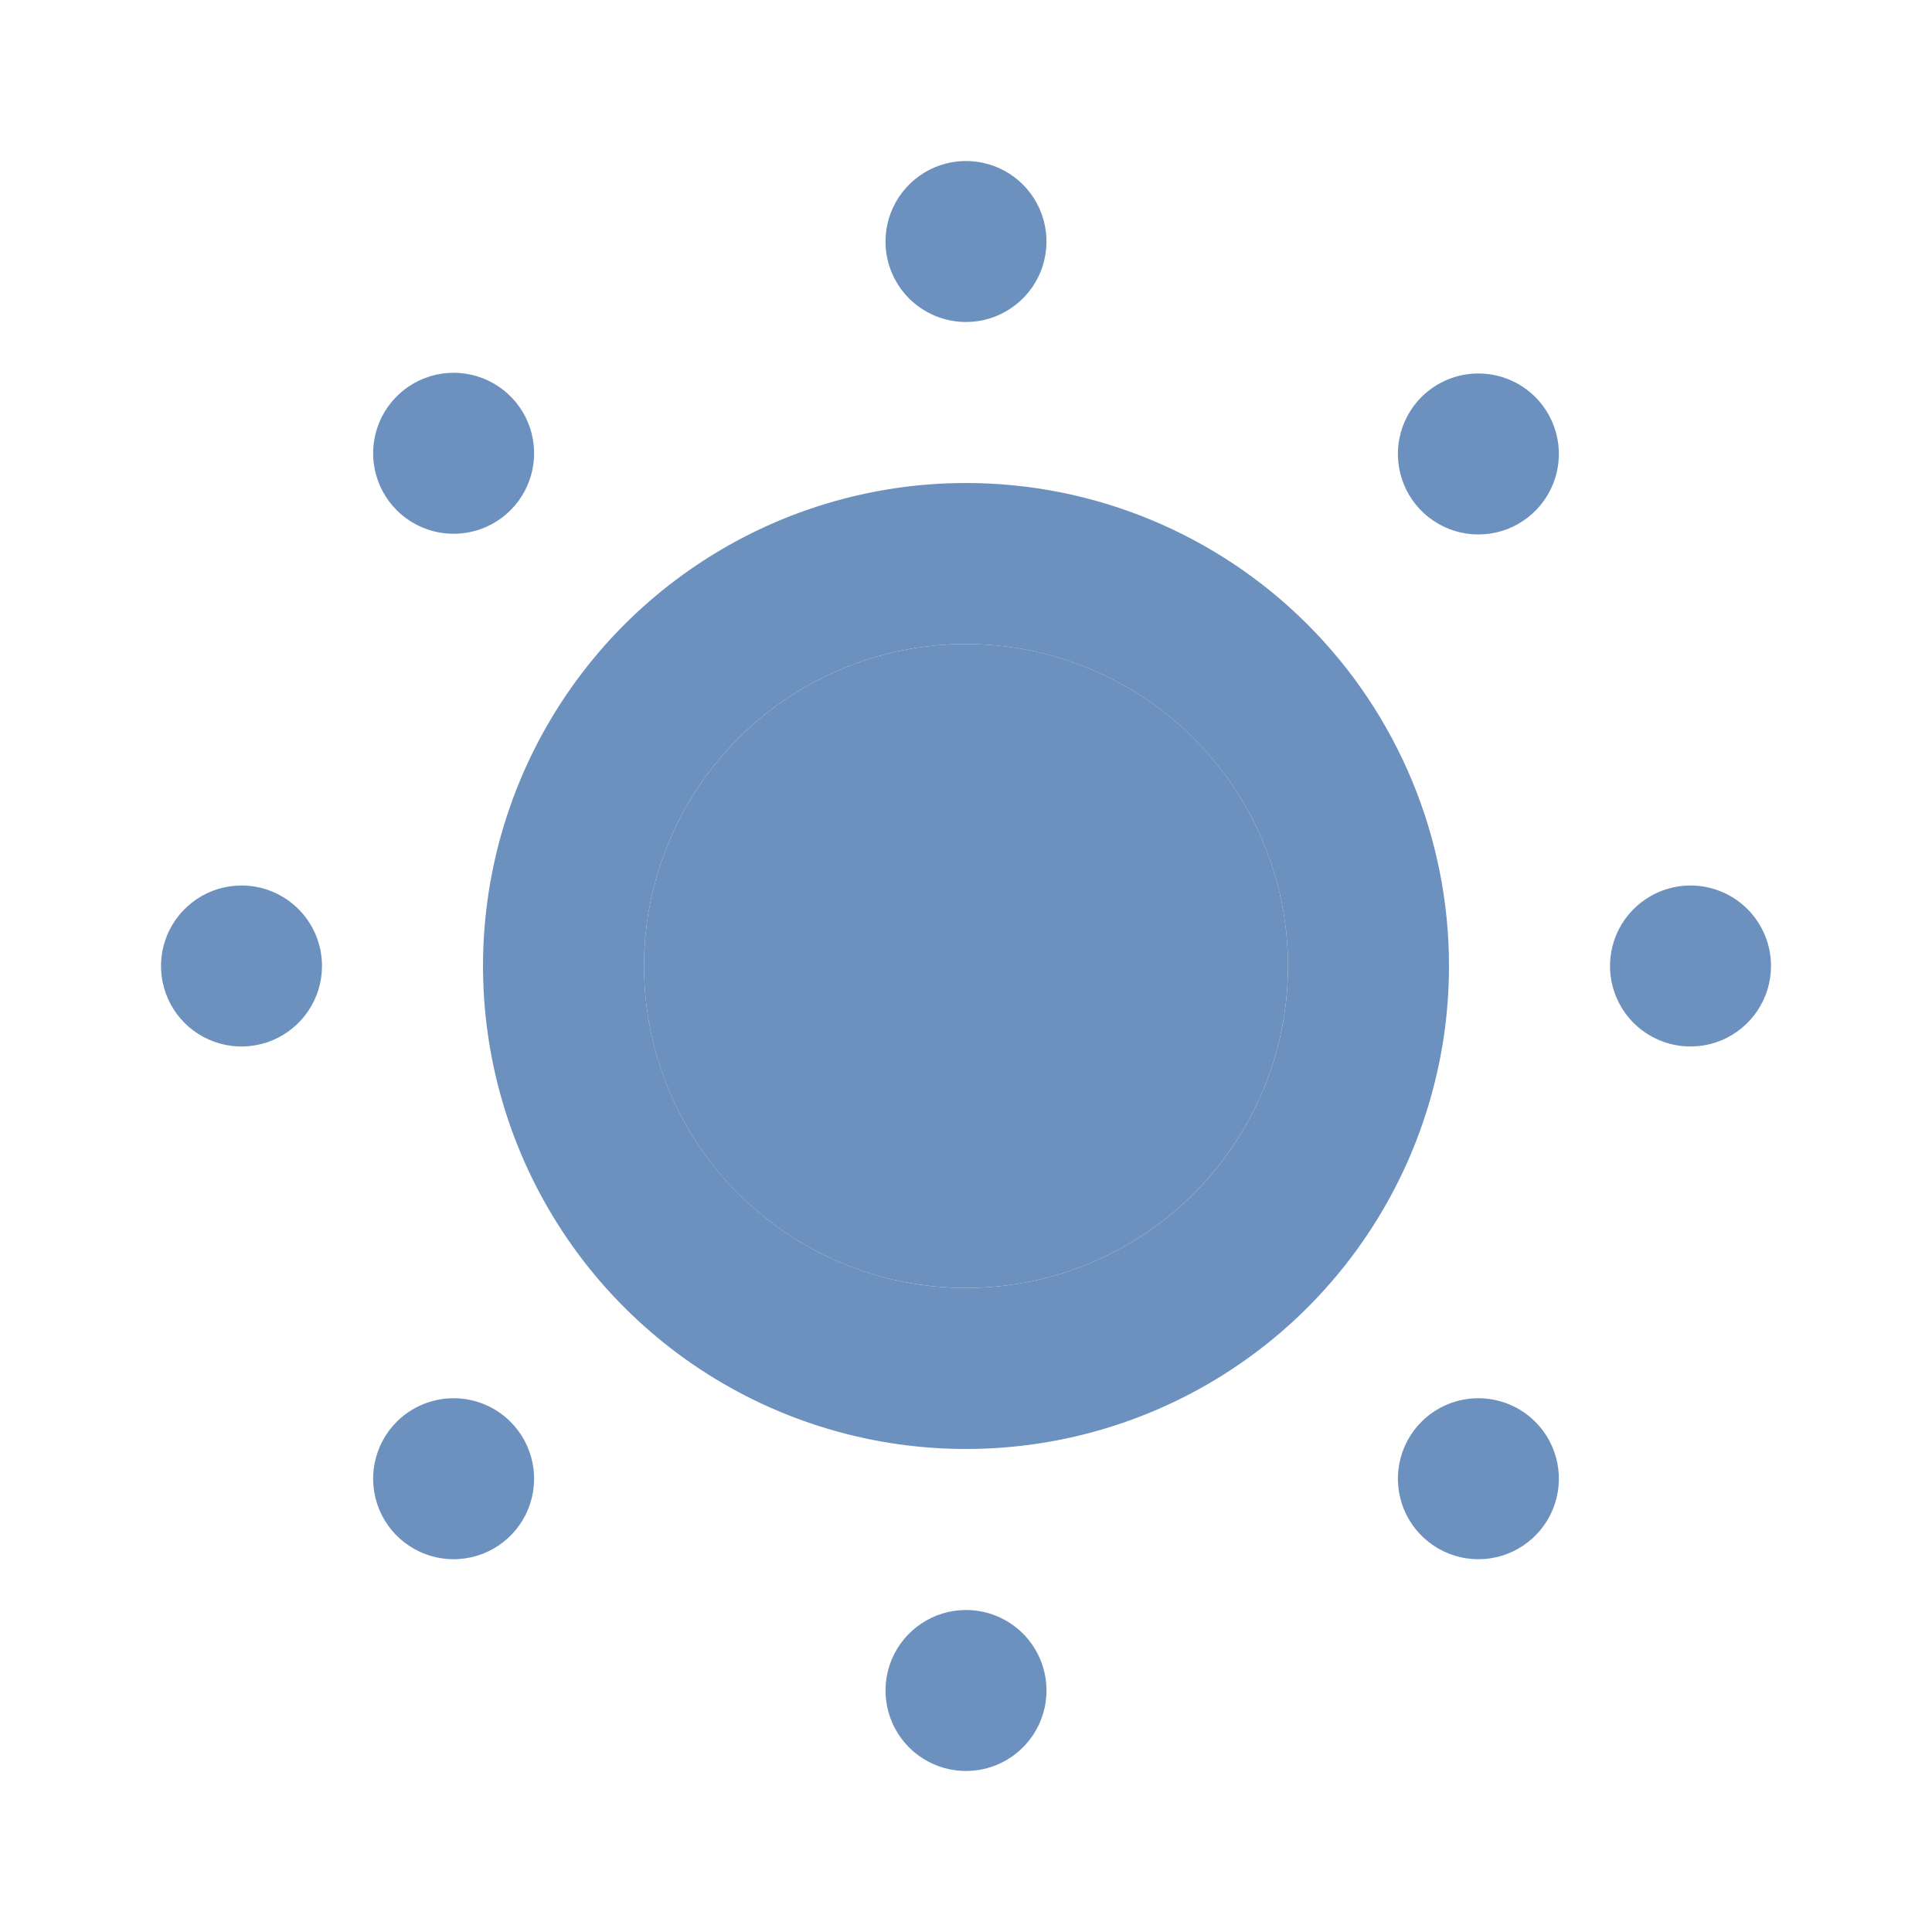
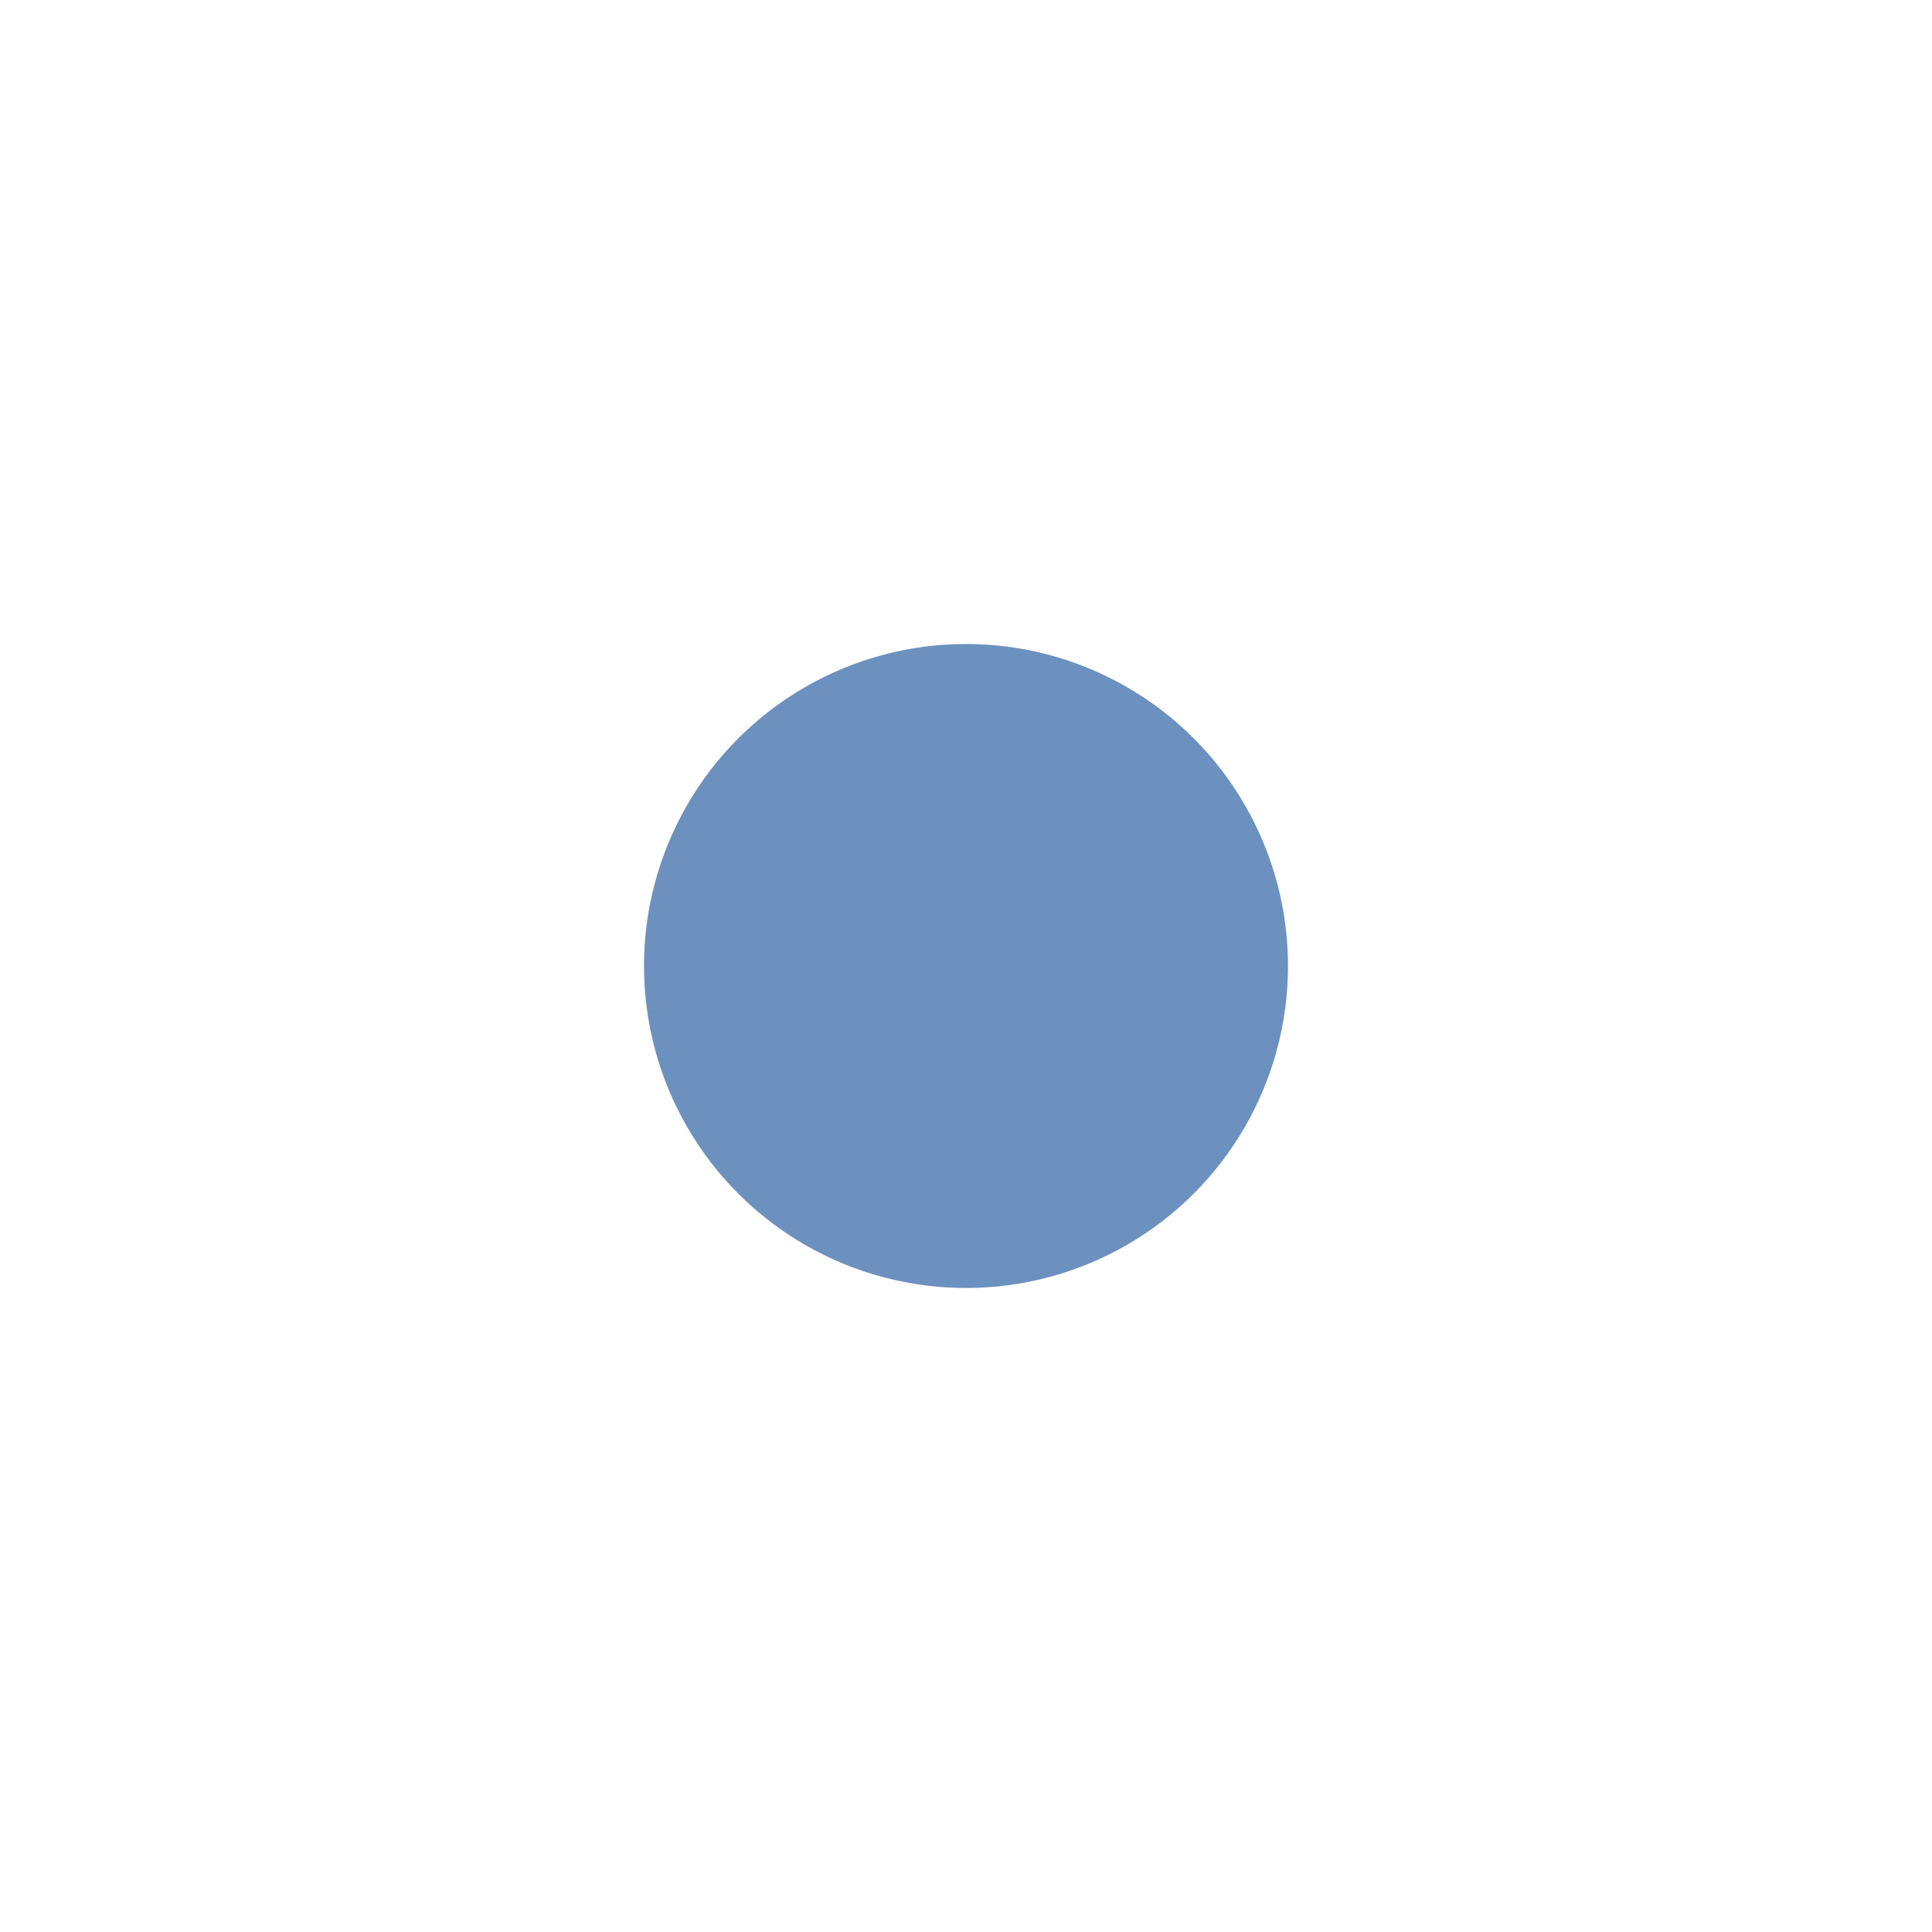
<svg xmlns="http://www.w3.org/2000/svg" width="36" height="36" viewBox="0 0 36 36" fill="none">
-   <path d="M4.5 16.5C4.203 16.5 3.913 16.588 3.667 16.753C3.42 16.918 3.228 17.152 3.114 17.426C3.001 17.7 2.971 18.002 3.029 18.293C3.087 18.584 3.23 18.851 3.439 19.061C3.649 19.27 3.916 19.413 4.207 19.471C4.498 19.529 4.8 19.499 5.074 19.386C5.348 19.272 5.582 19.08 5.747 18.833C5.912 18.587 6 18.297 6 18C6 17.602 5.842 17.221 5.561 16.939C5.279 16.658 4.898 16.5 4.5 16.5ZM7.395 26.49C7.184 26.699 7.041 26.967 6.982 27.258C6.923 27.549 6.953 27.851 7.066 28.126C7.179 28.4 7.371 28.635 7.618 28.8C7.865 28.966 8.155 29.054 8.453 29.054C8.75 29.054 9.04 28.966 9.287 28.8C9.534 28.635 9.726 28.4 9.839 28.126C9.952 27.851 9.982 27.549 9.923 27.258C9.864 26.967 9.721 26.699 9.51 26.49C9.229 26.211 8.849 26.054 8.453 26.054C8.056 26.054 7.676 26.211 7.395 26.49ZM9.51 9.51C9.721 9.301 9.864 9.033 9.923 8.742C9.982 8.451 9.952 8.149 9.839 7.874C9.726 7.6 9.534 7.365 9.287 7.2C9.04 7.034 8.75 6.946 8.453 6.946C8.155 6.946 7.865 7.034 7.618 7.2C7.371 7.365 7.179 7.6 7.066 7.874C6.953 8.149 6.923 8.451 6.982 8.742C7.041 9.033 7.184 9.301 7.395 9.51C7.676 9.789 8.056 9.946 8.453 9.946C8.849 9.946 9.229 9.789 9.51 9.51ZM18 6C18.297 6 18.587 5.912 18.833 5.747C19.08 5.582 19.272 5.348 19.386 5.074C19.499 4.8 19.529 4.498 19.471 4.207C19.413 3.916 19.27 3.649 19.061 3.439C18.851 3.23 18.584 3.087 18.293 3.029C18.002 2.971 17.7 3.001 17.426 3.114C17.152 3.228 16.918 3.42 16.753 3.667C16.588 3.913 16.5 4.203 16.5 4.5C16.5 4.898 16.658 5.279 16.939 5.561C17.221 5.842 17.602 6 18 6ZM26.49 26.49C26.279 26.699 26.136 26.967 26.077 27.258C26.018 27.549 26.048 27.851 26.161 28.126C26.274 28.4 26.466 28.635 26.713 28.8C26.96 28.966 27.25 29.054 27.547 29.054C27.845 29.054 28.135 28.966 28.382 28.8C28.629 28.635 28.821 28.4 28.934 28.126C29.047 27.851 29.077 27.549 29.018 27.258C28.959 26.967 28.816 26.699 28.605 26.49C28.324 26.211 27.944 26.054 27.547 26.054C27.151 26.054 26.771 26.211 26.49 26.49ZM31.5 16.5C31.203 16.5 30.913 16.588 30.667 16.753C30.42 16.918 30.228 17.152 30.114 17.426C30.001 17.7 29.971 18.002 30.029 18.293C30.087 18.584 30.23 18.851 30.439 19.061C30.649 19.27 30.916 19.413 31.207 19.471C31.498 19.529 31.8 19.499 32.074 19.386C32.348 19.272 32.582 19.08 32.747 18.833C32.912 18.587 33 18.297 33 18C33 17.602 32.842 17.221 32.561 16.939C32.279 16.658 31.898 16.5 31.5 16.5ZM26.49 7.395C26.279 7.604 26.136 7.872 26.077 8.163C26.018 8.454 26.048 8.756 26.161 9.031C26.274 9.305 26.466 9.54 26.713 9.705C26.96 9.871 27.25 9.959 27.547 9.959C27.845 9.959 28.135 9.871 28.382 9.705C28.629 9.54 28.821 9.305 28.934 9.031C29.047 8.756 29.077 8.454 29.018 8.163C28.959 7.872 28.816 7.604 28.605 7.395C28.324 7.116 27.944 6.959 27.547 6.959C27.151 6.959 26.771 7.116 26.49 7.395ZM18 30C17.703 30 17.413 30.088 17.167 30.253C16.92 30.418 16.728 30.652 16.614 30.926C16.501 31.2 16.471 31.502 16.529 31.793C16.587 32.084 16.73 32.351 16.939 32.561C17.149 32.77 17.416 32.913 17.707 32.971C17.998 33.029 18.3 32.999 18.574 32.886C18.848 32.772 19.082 32.58 19.247 32.333C19.412 32.087 19.5 31.797 19.5 31.5C19.5 31.102 19.342 30.721 19.061 30.439C18.779 30.158 18.398 30 18 30ZM18 9C16.22 9 14.48 9.528 13 10.517C11.52 11.506 10.366 12.911 9.685 14.556C9.004 16.2 8.826 18.01 9.173 19.756C9.52 21.502 10.377 23.105 11.636 24.364C12.895 25.623 14.498 26.48 16.244 26.827C17.99 27.174 19.8 26.996 21.444 26.315C23.089 25.634 24.494 24.48 25.483 23C26.472 21.52 27 19.78 27 18C27 15.613 26.052 13.324 24.364 11.636C22.676 9.948 20.387 9 18 9ZM18 24C16.813 24 15.653 23.648 14.667 22.989C13.68 22.329 12.911 21.392 12.457 20.296C12.003 19.2 11.884 17.993 12.115 16.829C12.347 15.666 12.918 14.597 13.757 13.757C14.597 12.918 15.666 12.347 16.829 12.115C17.993 11.884 19.2 12.003 20.296 12.457C21.392 12.911 22.329 13.68 22.989 14.667C23.648 15.653 24 16.813 24 18C24 19.591 23.368 21.117 22.243 22.243C21.117 23.368 19.591 24 18 24Z" fill="#6C91BF" />
  <circle cx="18" cy="18" r="6" fill="#6C91BF" />
</svg>